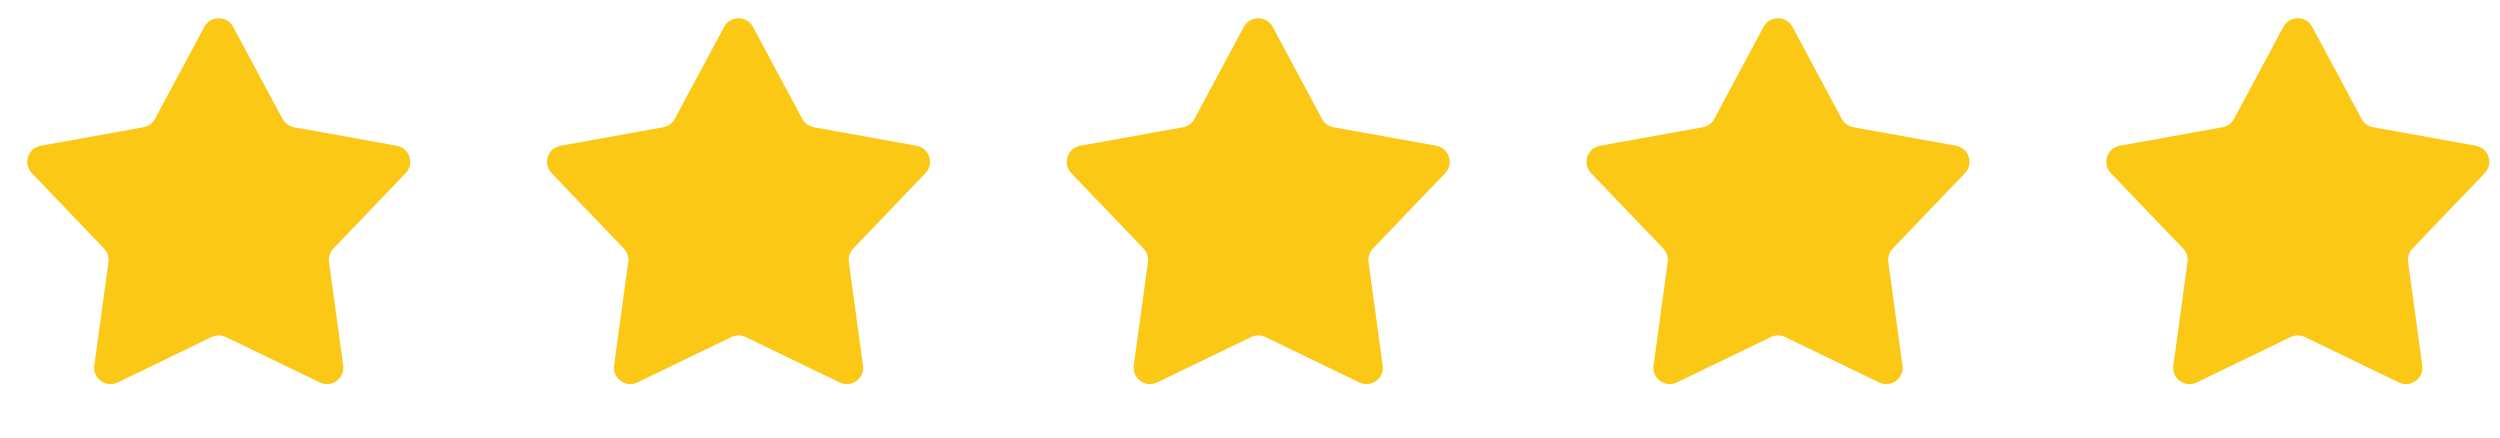
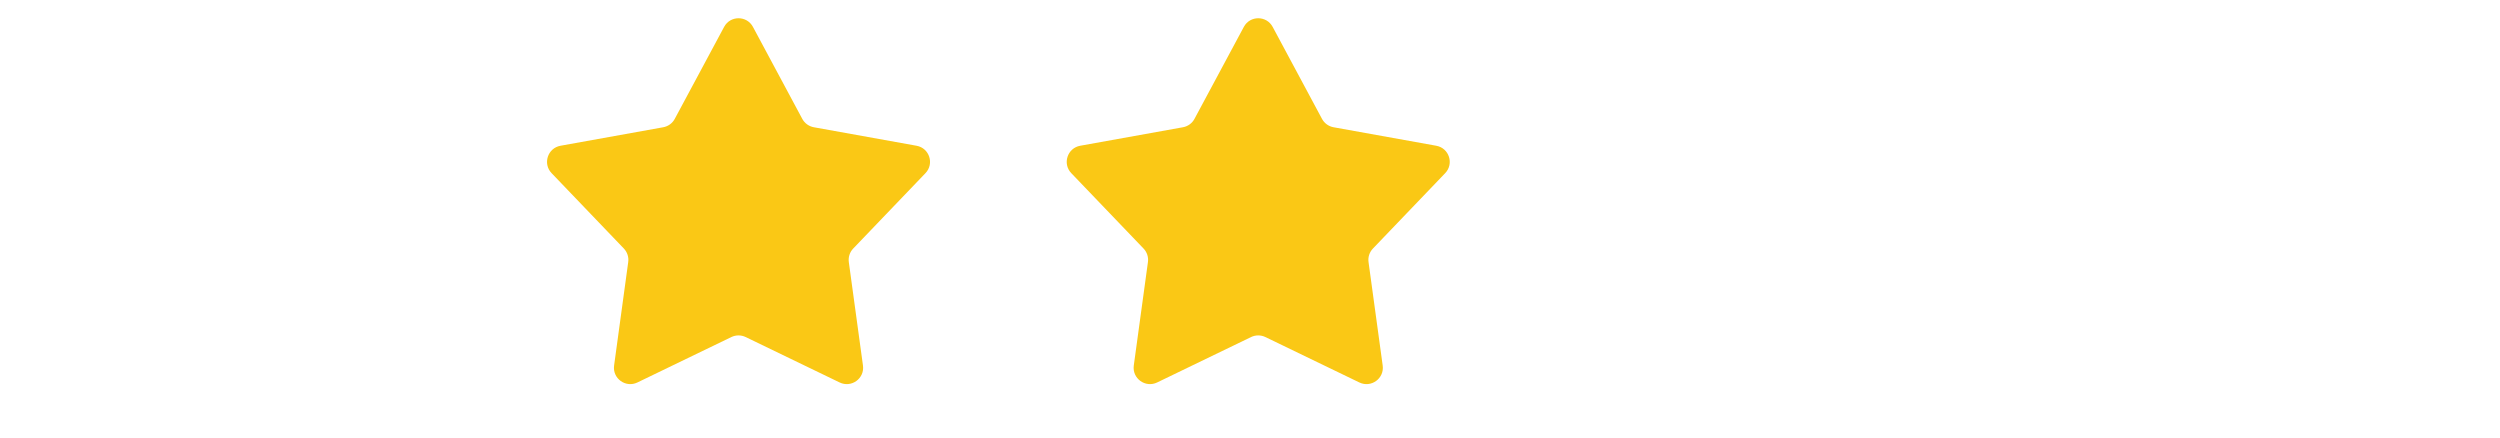
<svg xmlns="http://www.w3.org/2000/svg" width="80" height="14" viewBox="0 0 80 14" fill="none">
-   <path d="M6.539 0.86C6.736 0.492 7.264 0.492 7.461 0.86L9.041 3.804C9.116 3.945 9.252 4.043 9.409 4.072L12.697 4.664C13.108 4.738 13.271 5.24 12.982 5.541L10.67 7.953C10.56 8.068 10.508 8.228 10.529 8.386L10.982 11.697C11.039 12.11 10.612 12.42 10.236 12.239L7.228 10.785C7.084 10.716 6.916 10.716 6.772 10.785L3.764 12.239C3.388 12.42 2.961 12.11 3.018 11.697L3.471 8.386C3.492 8.228 3.44 8.068 3.33 7.953L1.018 5.541C0.729 5.24 0.892 4.738 1.303 4.664L4.591 4.072C4.748 4.043 4.884 3.945 4.959 3.804L6.539 0.86Z" fill="#FAC815" />
  <path d="M23.172 0.86C23.369 0.492 23.897 0.492 24.094 0.86L25.673 3.804C25.749 3.945 25.885 4.043 26.042 4.072L29.33 4.664C29.741 4.738 29.904 5.24 29.615 5.541L27.303 7.953C27.192 8.068 27.141 8.228 27.162 8.386L27.615 11.697C27.672 12.11 27.245 12.42 26.869 12.239L23.86 10.785C23.717 10.716 23.549 10.716 23.405 10.785L20.397 12.239C20.021 12.42 19.594 12.11 19.651 11.697L20.103 8.386C20.125 8.228 20.073 8.068 19.963 7.953L17.651 5.541C17.362 5.24 17.525 4.738 17.936 4.664L21.224 4.072C21.381 4.043 21.517 3.945 21.592 3.804L23.172 0.86Z" fill="#FAC815" />
  <path d="M39.803 0.86C40 0.492 40.528 0.492 40.725 0.86L42.304 3.804C42.38 3.945 42.515 4.043 42.673 4.072L45.961 4.664C46.372 4.738 46.535 5.24 46.246 5.541L43.934 7.953C43.823 8.068 43.771 8.228 43.793 8.386L44.246 11.697C44.303 12.11 43.876 12.42 43.5 12.239L40.491 10.785C40.347 10.716 40.18 10.716 40.036 10.785L37.028 12.239C36.652 12.42 36.225 12.11 36.281 11.697L36.734 8.386C36.756 8.228 36.704 8.068 36.593 7.953L34.281 5.541C33.992 5.24 34.156 4.738 34.566 4.664L37.855 4.072C38.012 4.043 38.148 3.945 38.223 3.804L39.803 0.86Z" fill="#FAC815" />
-   <path d="M56.435 0.86C56.633 0.492 57.16 0.492 57.358 0.86L58.937 3.804C59.013 3.945 59.148 4.043 59.306 4.072L62.594 4.664C63.005 4.738 63.168 5.24 62.879 5.541L60.567 7.953C60.456 8.068 60.404 8.228 60.426 8.386L60.879 11.697C60.935 12.11 60.508 12.42 60.133 12.239L57.124 10.785C56.98 10.716 56.813 10.716 56.669 10.785L53.66 12.239C53.285 12.42 52.858 12.11 52.914 11.697L53.367 8.386C53.389 8.228 53.337 8.068 53.226 7.953L50.914 5.541C50.625 5.24 50.788 4.738 51.199 4.664L54.487 4.072C54.645 4.043 54.78 3.945 54.856 3.804L56.435 0.86Z" fill="#FAC815" />
-   <path d="M73.068 0.86C73.266 0.492 73.793 0.492 73.99 0.86L75.57 3.804C75.645 3.945 75.781 4.043 75.938 4.072L79.227 4.664C79.638 4.738 79.8 5.24 79.512 5.541L77.199 7.953C77.089 8.068 77.037 8.228 77.059 8.386L77.512 11.697C77.568 12.11 77.141 12.42 76.765 12.239L73.757 10.785C73.613 10.716 73.445 10.716 73.302 10.785L70.293 12.239C69.917 12.42 69.49 12.11 69.547 11.697L70 8.386C70.022 8.228 69.97 8.068 69.859 7.953L67.547 5.541C67.258 5.24 67.421 4.738 67.832 4.664L71.12 4.072C71.278 4.043 71.413 3.945 71.489 3.804L73.068 0.86Z" fill="#FAC815" />
</svg>